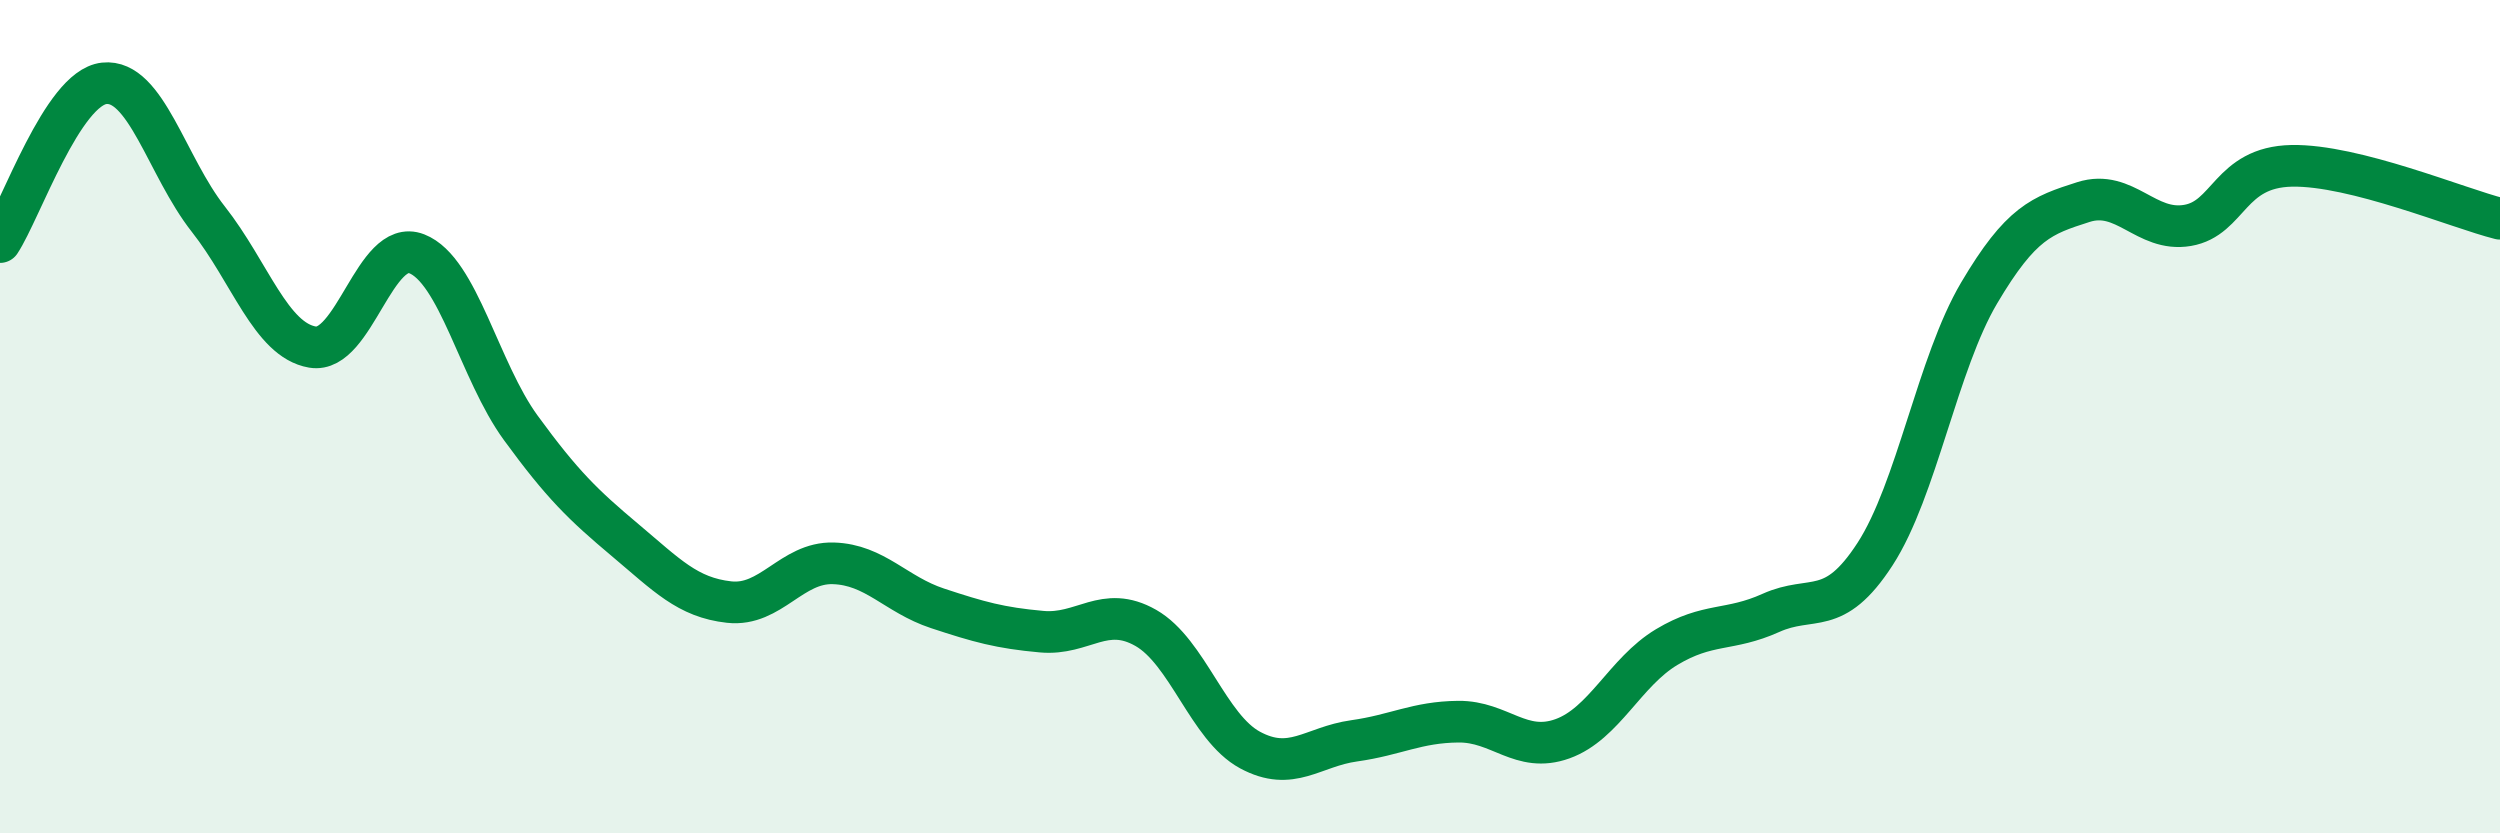
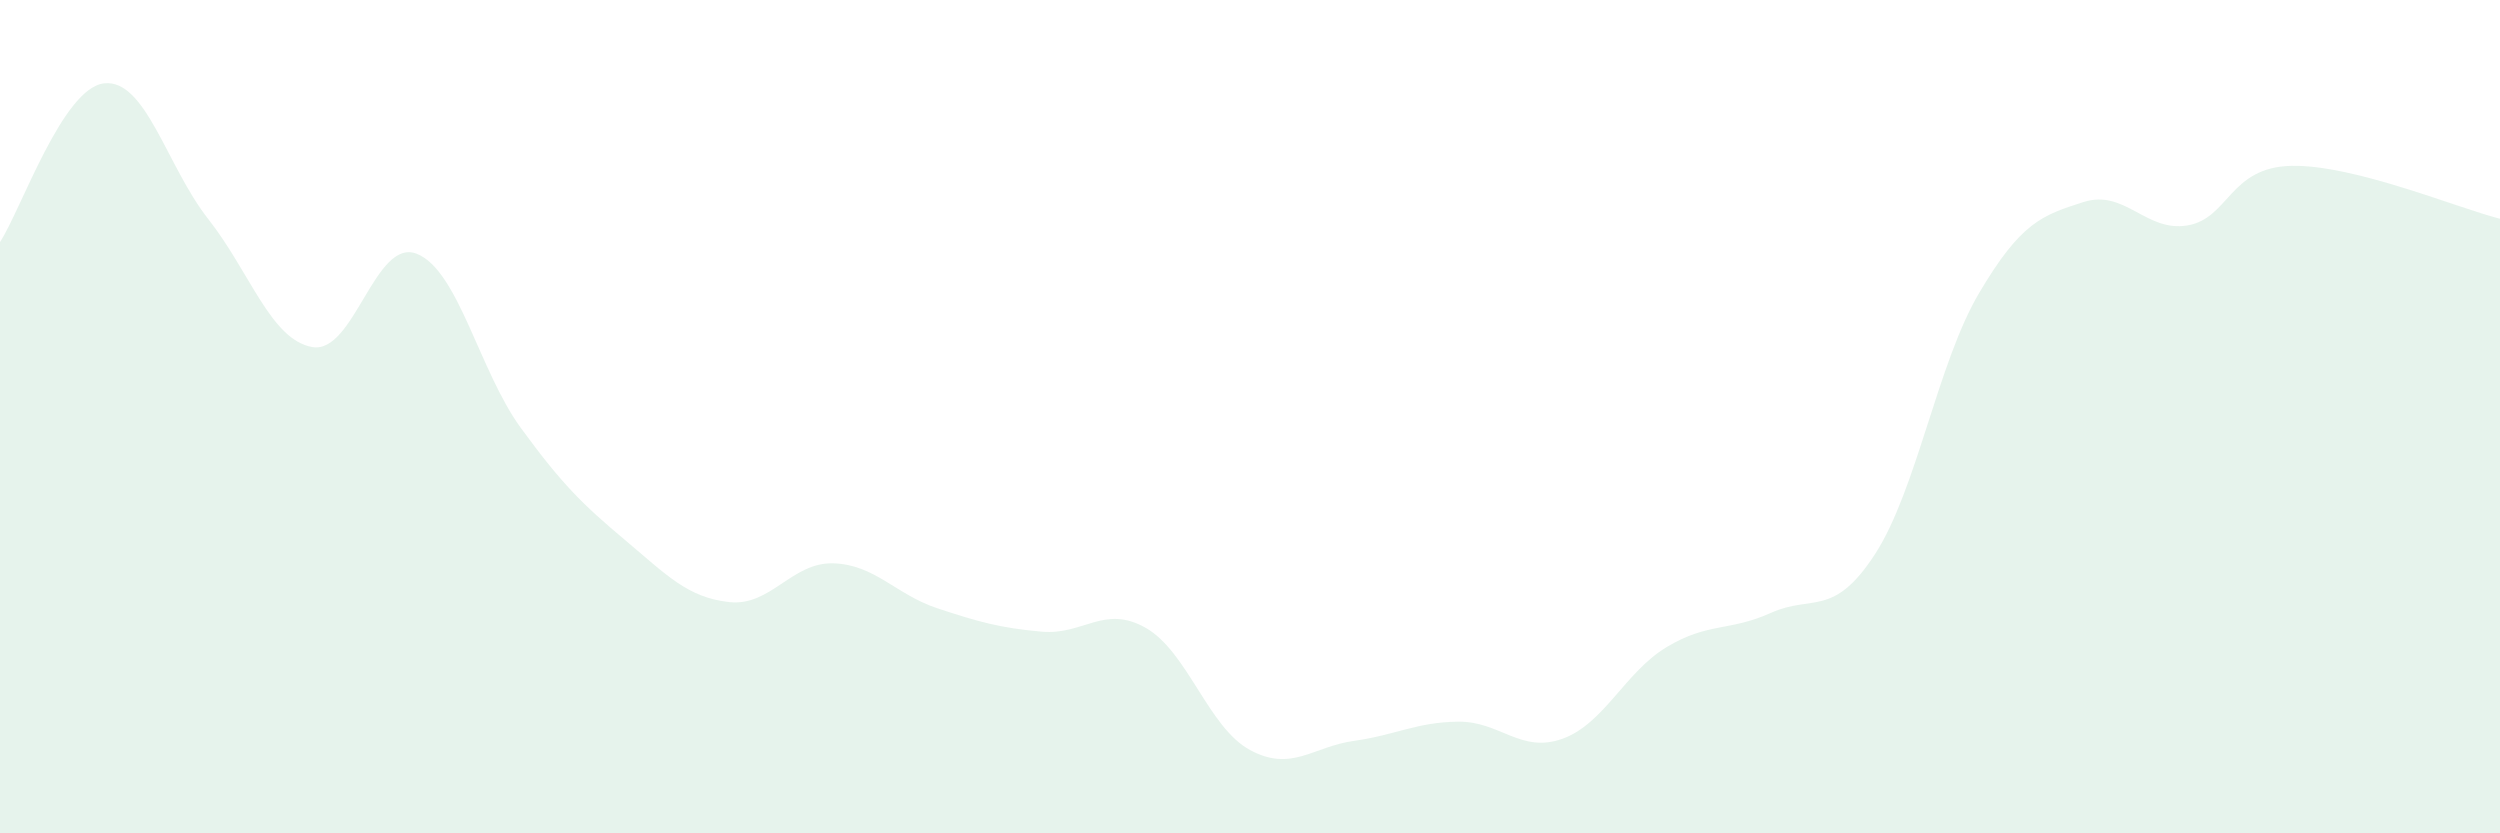
<svg xmlns="http://www.w3.org/2000/svg" width="60" height="20" viewBox="0 0 60 20">
  <path d="M 0,5.81 C 0.5,5.05 1.5,2.11 2.5,2 C 3.5,1.89 4,3.99 5,5.26 C 6,6.53 6.5,8.16 7.5,8.33 C 8.5,8.5 9,5.7 10,6.09 C 11,6.48 11.5,8.9 12.5,10.27 C 13.5,11.64 14,12.12 15,12.96 C 16,13.8 16.5,14.34 17.5,14.45 C 18.5,14.56 19,13.49 20,13.52 C 21,13.55 21.5,14.27 22.5,14.6 C 23.5,14.93 24,15.07 25,15.16 C 26,15.25 26.5,14.5 27.5,15.07 C 28.5,15.64 29,17.46 30,18 C 31,18.54 31.5,17.92 32.5,17.78 C 33.5,17.64 34,17.33 35,17.32 C 36,17.31 36.5,18.09 37.5,17.73 C 38.5,17.37 39,16.13 40,15.53 C 41,14.93 41.5,15.16 42.5,14.71 C 43.5,14.26 44,14.84 45,13.3 C 46,11.76 46.5,8.72 47.5,7.03 C 48.5,5.34 49,5.17 50,4.85 C 51,4.53 51.5,5.58 52.5,5.41 C 53.5,5.24 53.5,4.01 55,3.98 C 56.5,3.95 59,5 60,5.25L60 20L0 20Z" fill="#008740" opacity="0.1" stroke-linecap="round" stroke-linejoin="round" />
-   <path d="M 0,5.81 C 0.5,5.05 1.5,2.11 2.5,2 C 3.5,1.89 4,3.99 5,5.26 C 6,6.53 6.5,8.16 7.5,8.33 C 8.5,8.5 9,5.7 10,6.09 C 11,6.48 11.5,8.9 12.5,10.27 C 13.5,11.64 14,12.12 15,12.96 C 16,13.8 16.5,14.34 17.5,14.45 C 18.5,14.56 19,13.49 20,13.52 C 21,13.55 21.5,14.27 22.5,14.6 C 23.5,14.93 24,15.07 25,15.16 C 26,15.25 26.5,14.5 27.5,15.07 C 28.5,15.64 29,17.46 30,18 C 31,18.54 31.5,17.92 32.5,17.78 C 33.5,17.64 34,17.33 35,17.32 C 36,17.31 36.5,18.09 37.5,17.73 C 38.5,17.37 39,16.13 40,15.53 C 41,14.93 41.5,15.16 42.5,14.71 C 43.5,14.26 44,14.84 45,13.3 C 46,11.76 46.5,8.72 47.5,7.03 C 48.5,5.34 49,5.17 50,4.85 C 51,4.53 51.5,5.58 52.5,5.41 C 53.5,5.24 53.5,4.01 55,3.98 C 56.5,3.95 59,5 60,5.25" stroke="#008740" stroke-width="1" fill="none" stroke-linecap="round" stroke-linejoin="round" />
</svg>